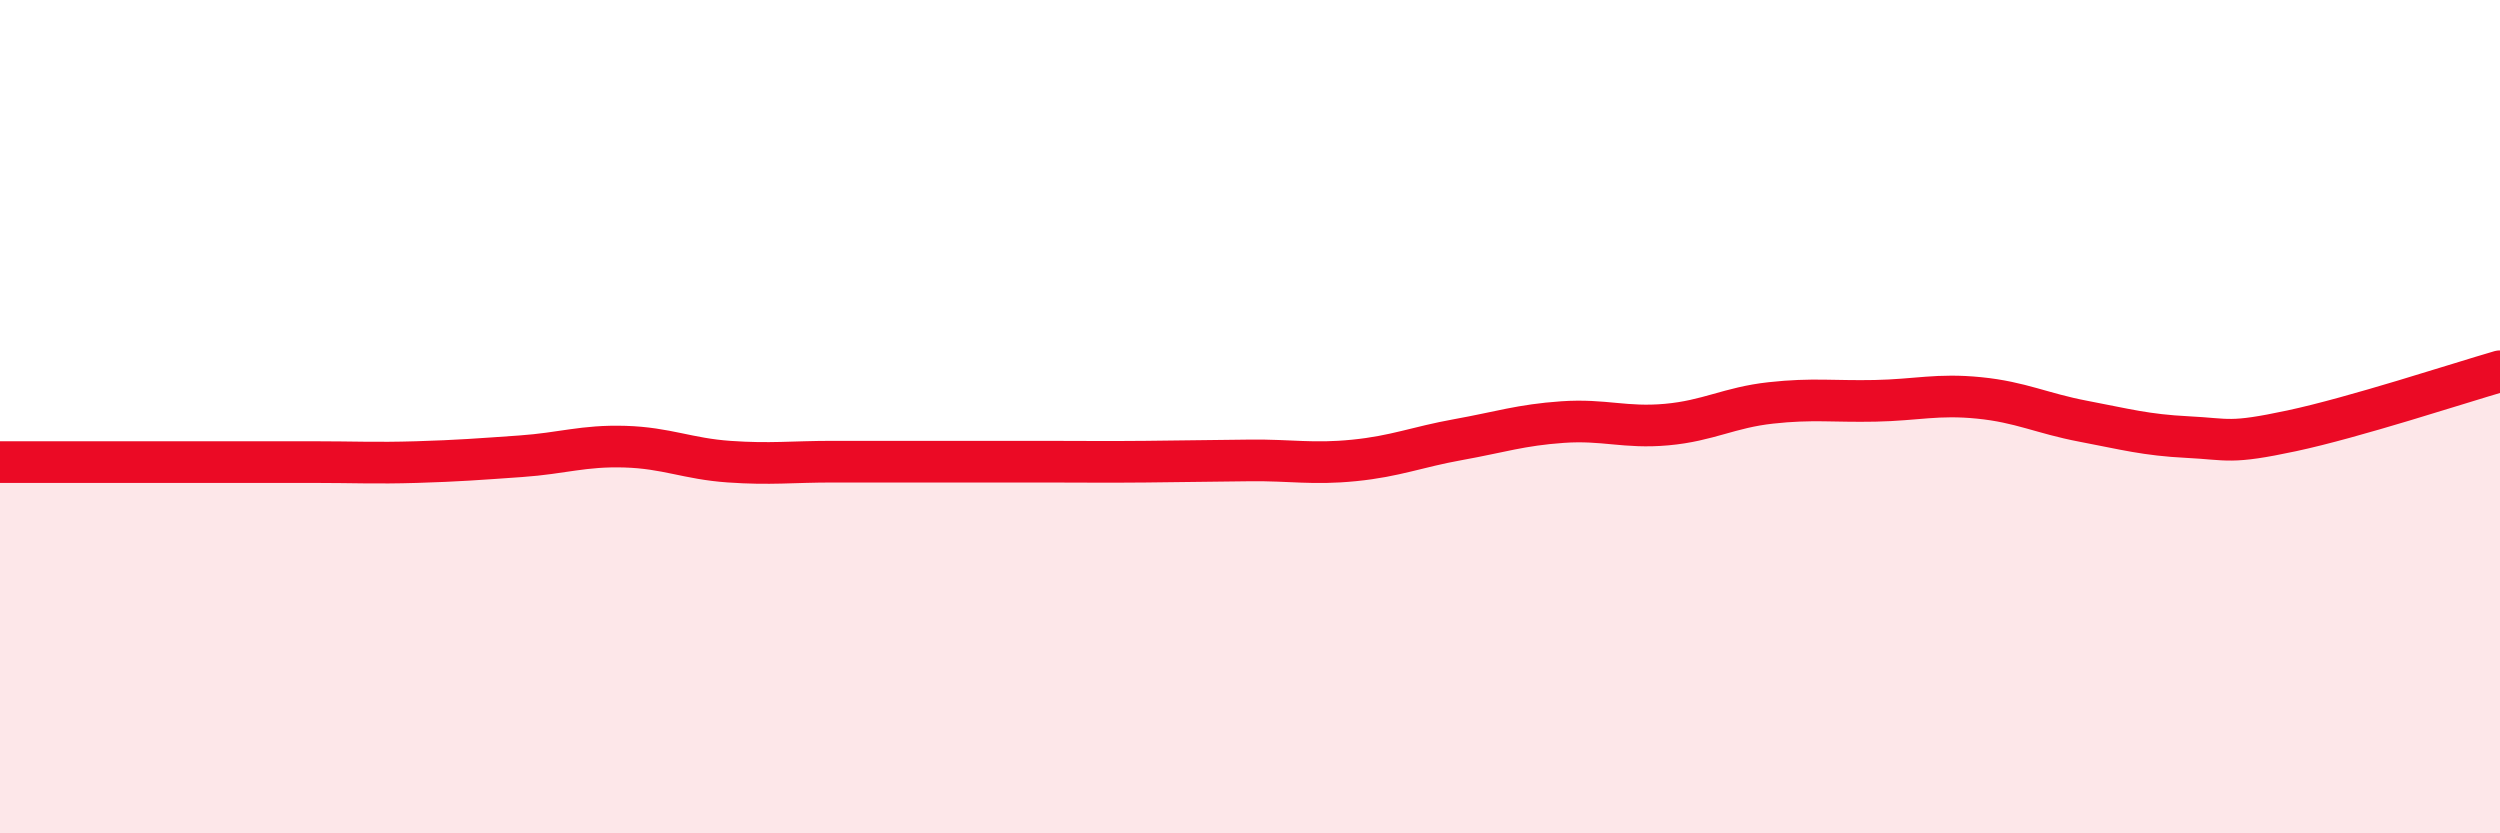
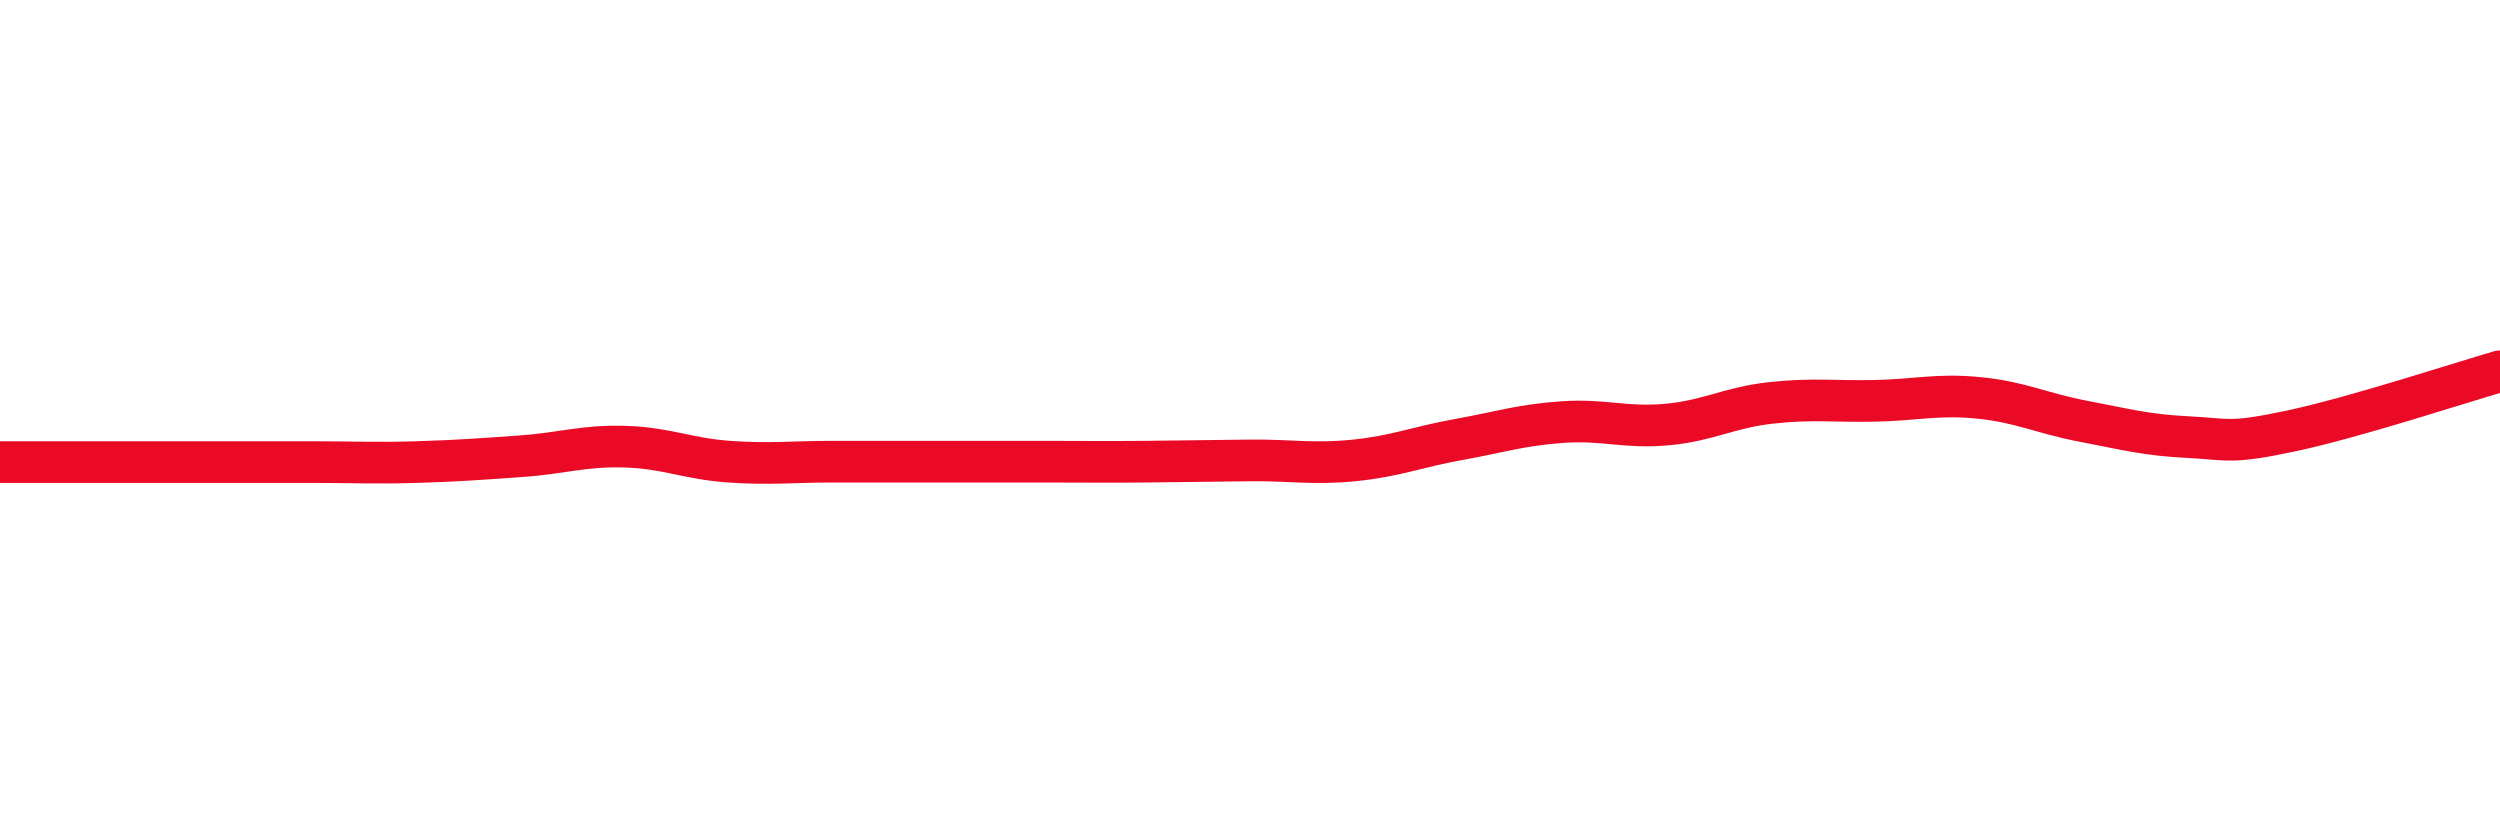
<svg xmlns="http://www.w3.org/2000/svg" width="60" height="20" viewBox="0 0 60 20">
-   <path d="M 0,11.09 C 0.5,11.09 1.5,11.09 2.5,11.09 C 3.5,11.09 4,11.09 5,11.09 C 6,11.09 6.5,11.09 7.5,11.09 C 8.5,11.09 9,11.12 10,11.09 C 11,11.06 11.5,11.02 12.5,10.95 C 13.5,10.88 14,10.69 15,10.72 C 16,10.75 16.5,11.01 17.5,11.08 C 18.5,11.15 19,11.08 20,11.08 C 21,11.08 21.5,11.08 22.5,11.08 C 23.5,11.08 24,11.08 25,11.08 C 26,11.08 26.5,11.09 27.5,11.08 C 28.5,11.07 29,11.06 30,11.05 C 31,11.04 31.5,11.15 32.5,11.05 C 33.5,10.95 34,10.73 35,10.55 C 36,10.37 36.5,10.2 37.5,10.13 C 38.5,10.06 39,10.28 40,10.19 C 41,10.1 41.5,9.78 42.5,9.67 C 43.5,9.56 44,9.64 45,9.62 C 46,9.6 46.5,9.45 47.5,9.55 C 48.5,9.65 49,9.92 50,10.11 C 51,10.3 51.5,10.44 52.5,10.49 C 53.5,10.54 53.5,10.66 55,10.34 C 56.5,10.02 59,9.2 60,8.91L60 20L0 20Z" fill="#EB0A25" opacity="0.1" stroke-linecap="round" stroke-linejoin="round" />
-   <path d="M 0,11.09 C 0.5,11.09 1.5,11.09 2.5,11.09 C 3.5,11.09 4,11.09 5,11.09 C 6,11.09 6.5,11.09 7.5,11.09 C 8.5,11.09 9,11.12 10,11.09 C 11,11.06 11.5,11.02 12.5,10.95 C 13.5,10.88 14,10.69 15,10.72 C 16,10.75 16.5,11.01 17.5,11.08 C 18.5,11.15 19,11.08 20,11.08 C 21,11.08 21.5,11.08 22.5,11.08 C 23.5,11.08 24,11.08 25,11.08 C 26,11.08 26.5,11.09 27.5,11.08 C 28.5,11.07 29,11.06 30,11.05 C 31,11.04 31.5,11.15 32.5,11.05 C 33.5,10.95 34,10.73 35,10.55 C 36,10.37 36.5,10.2 37.5,10.13 C 38.5,10.06 39,10.28 40,10.19 C 41,10.1 41.5,9.78 42.5,9.67 C 43.5,9.56 44,9.64 45,9.62 C 46,9.6 46.5,9.45 47.5,9.55 C 48.5,9.65 49,9.92 50,10.11 C 51,10.3 51.5,10.44 52.5,10.49 C 53.5,10.54 53.5,10.66 55,10.34 C 56.5,10.02 59,9.2 60,8.91" stroke="#EB0A25" stroke-width="1" fill="none" stroke-linecap="round" stroke-linejoin="round" />
+   <path d="M 0,11.09 C 0.5,11.09 1.5,11.09 2.5,11.09 C 6,11.09 6.5,11.09 7.5,11.09 C 8.5,11.09 9,11.12 10,11.09 C 11,11.06 11.5,11.02 12.5,10.95 C 13.5,10.88 14,10.69 15,10.72 C 16,10.75 16.5,11.01 17.5,11.08 C 18.5,11.15 19,11.08 20,11.08 C 21,11.08 21.5,11.08 22.5,11.08 C 23.5,11.08 24,11.08 25,11.08 C 26,11.08 26.5,11.09 27.5,11.08 C 28.5,11.07 29,11.06 30,11.05 C 31,11.04 31.5,11.15 32.5,11.05 C 33.5,10.95 34,10.73 35,10.55 C 36,10.37 36.5,10.2 37.5,10.13 C 38.5,10.06 39,10.28 40,10.19 C 41,10.1 41.5,9.78 42.5,9.67 C 43.5,9.56 44,9.64 45,9.62 C 46,9.6 46.5,9.45 47.5,9.55 C 48.5,9.65 49,9.92 50,10.11 C 51,10.3 51.5,10.44 52.5,10.49 C 53.5,10.54 53.5,10.66 55,10.34 C 56.5,10.02 59,9.2 60,8.91" stroke="#EB0A25" stroke-width="1" fill="none" stroke-linecap="round" stroke-linejoin="round" />
</svg>